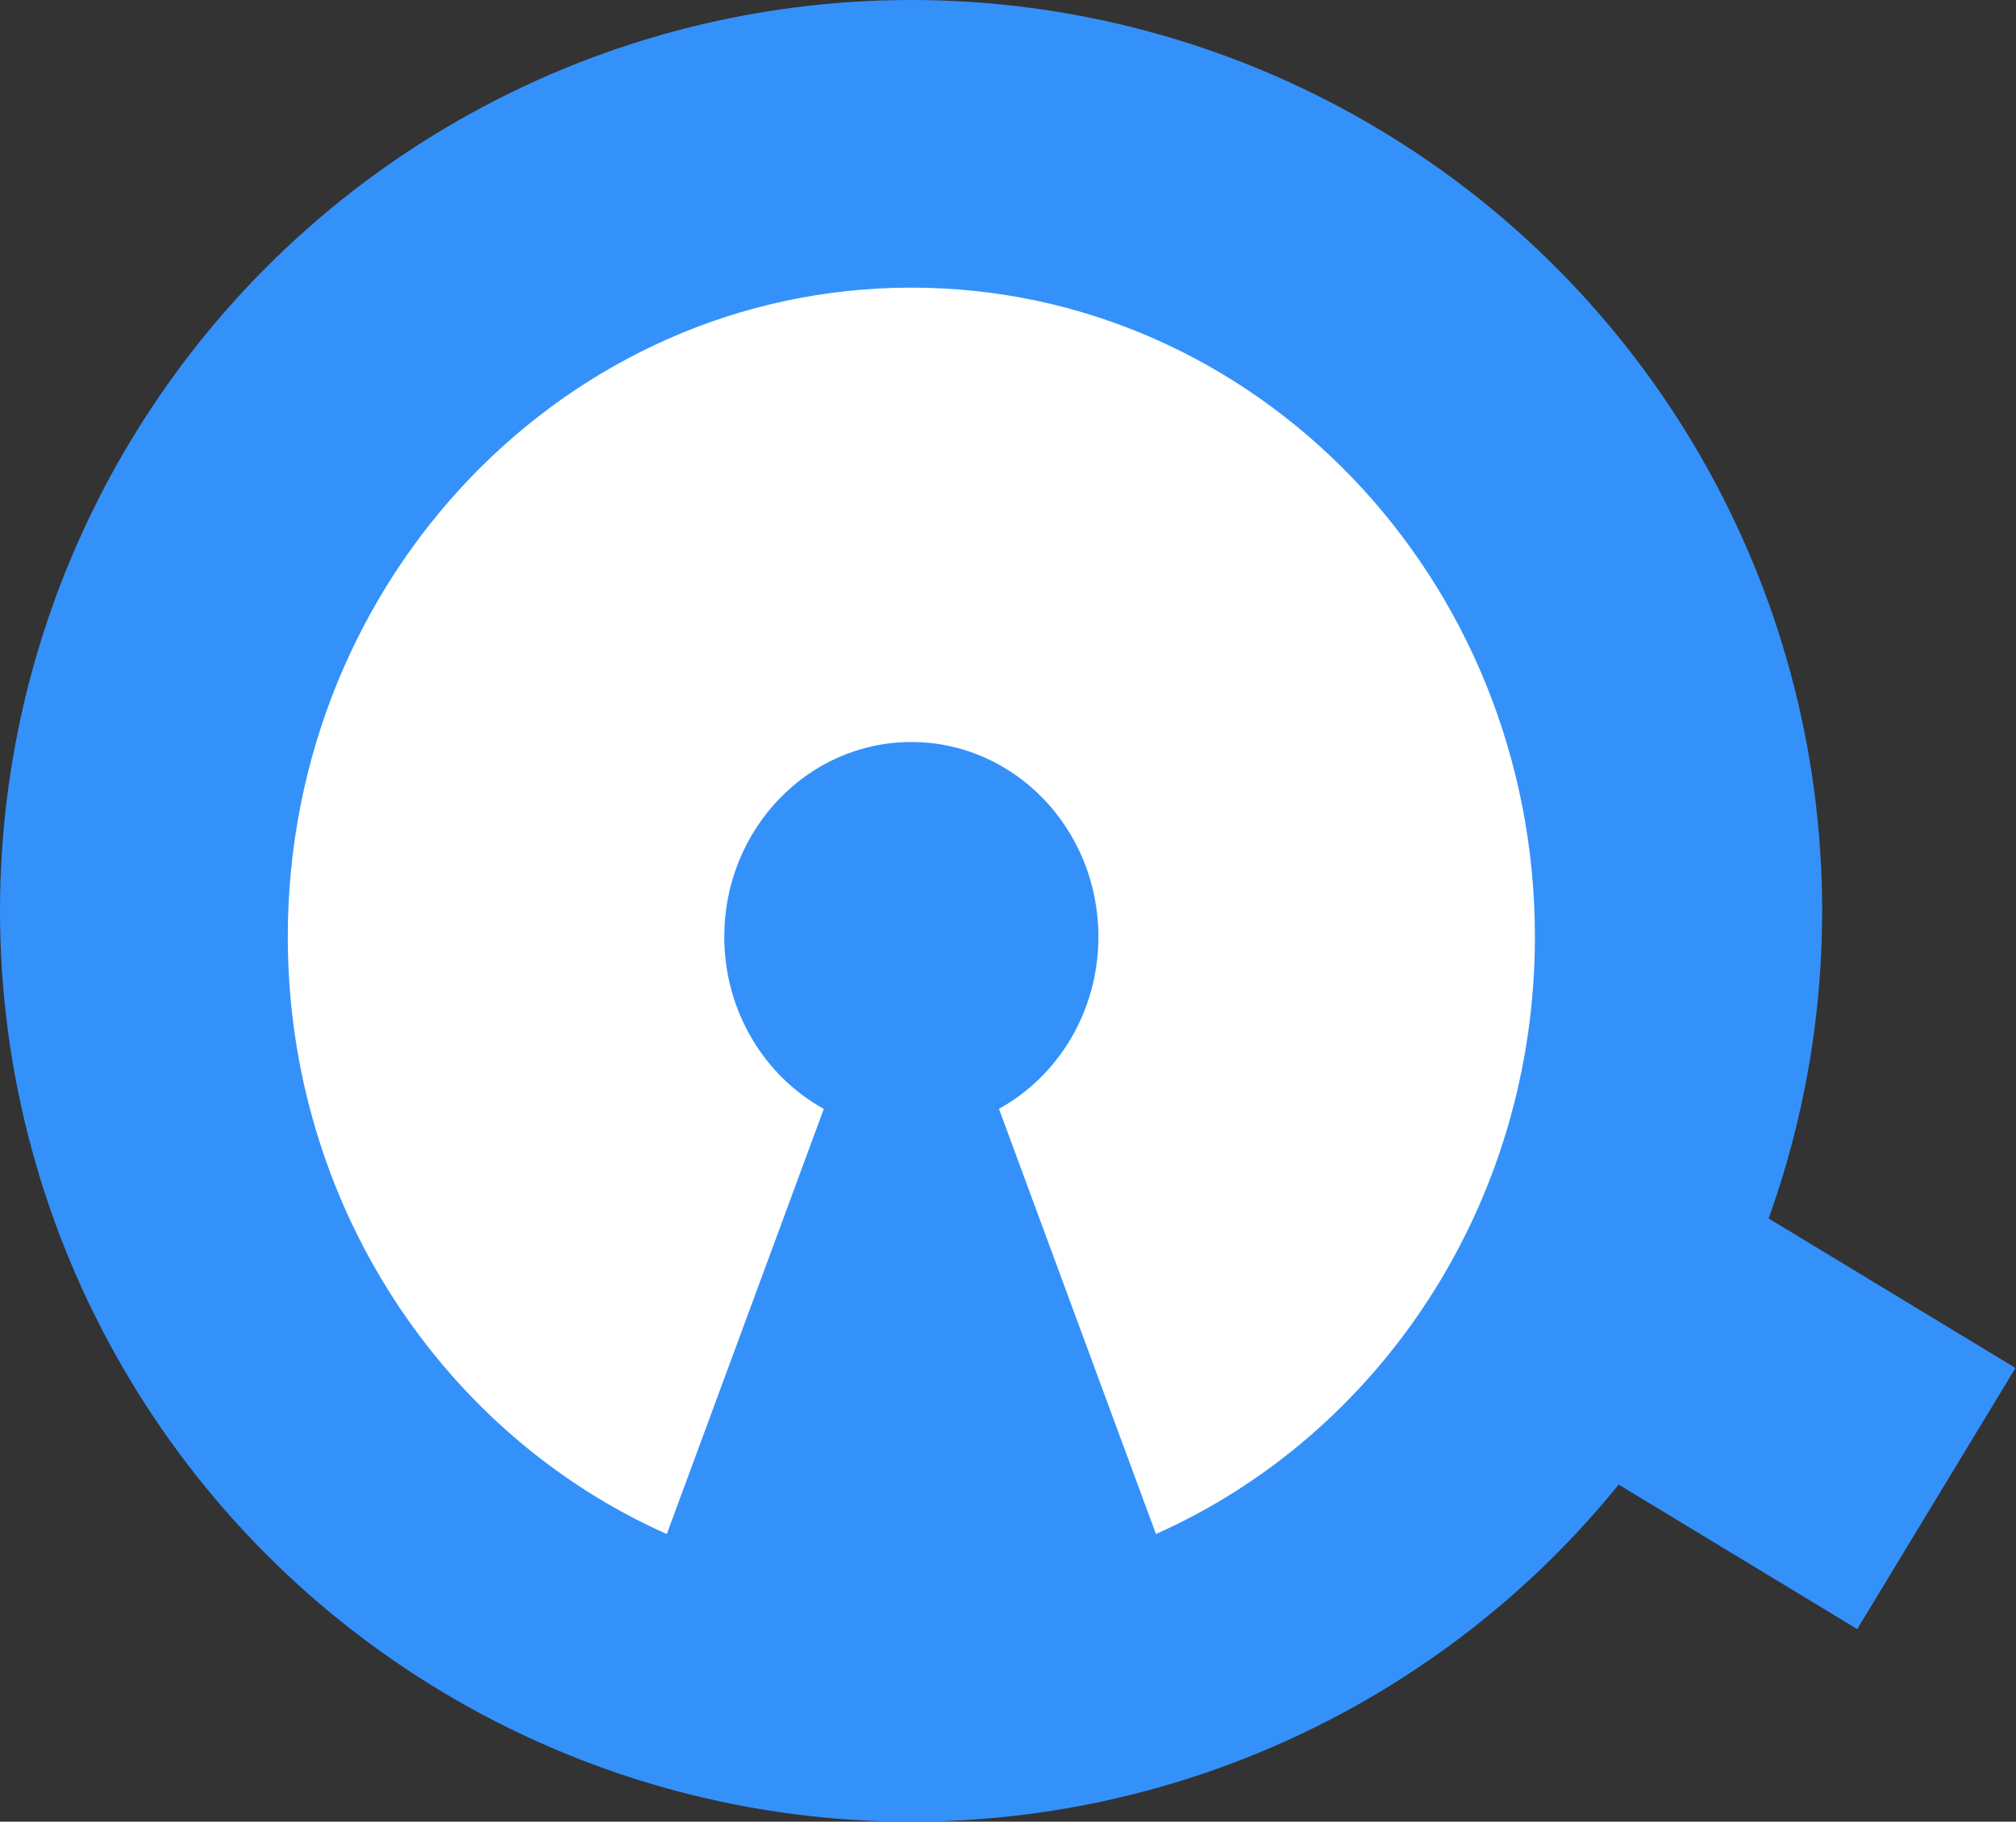
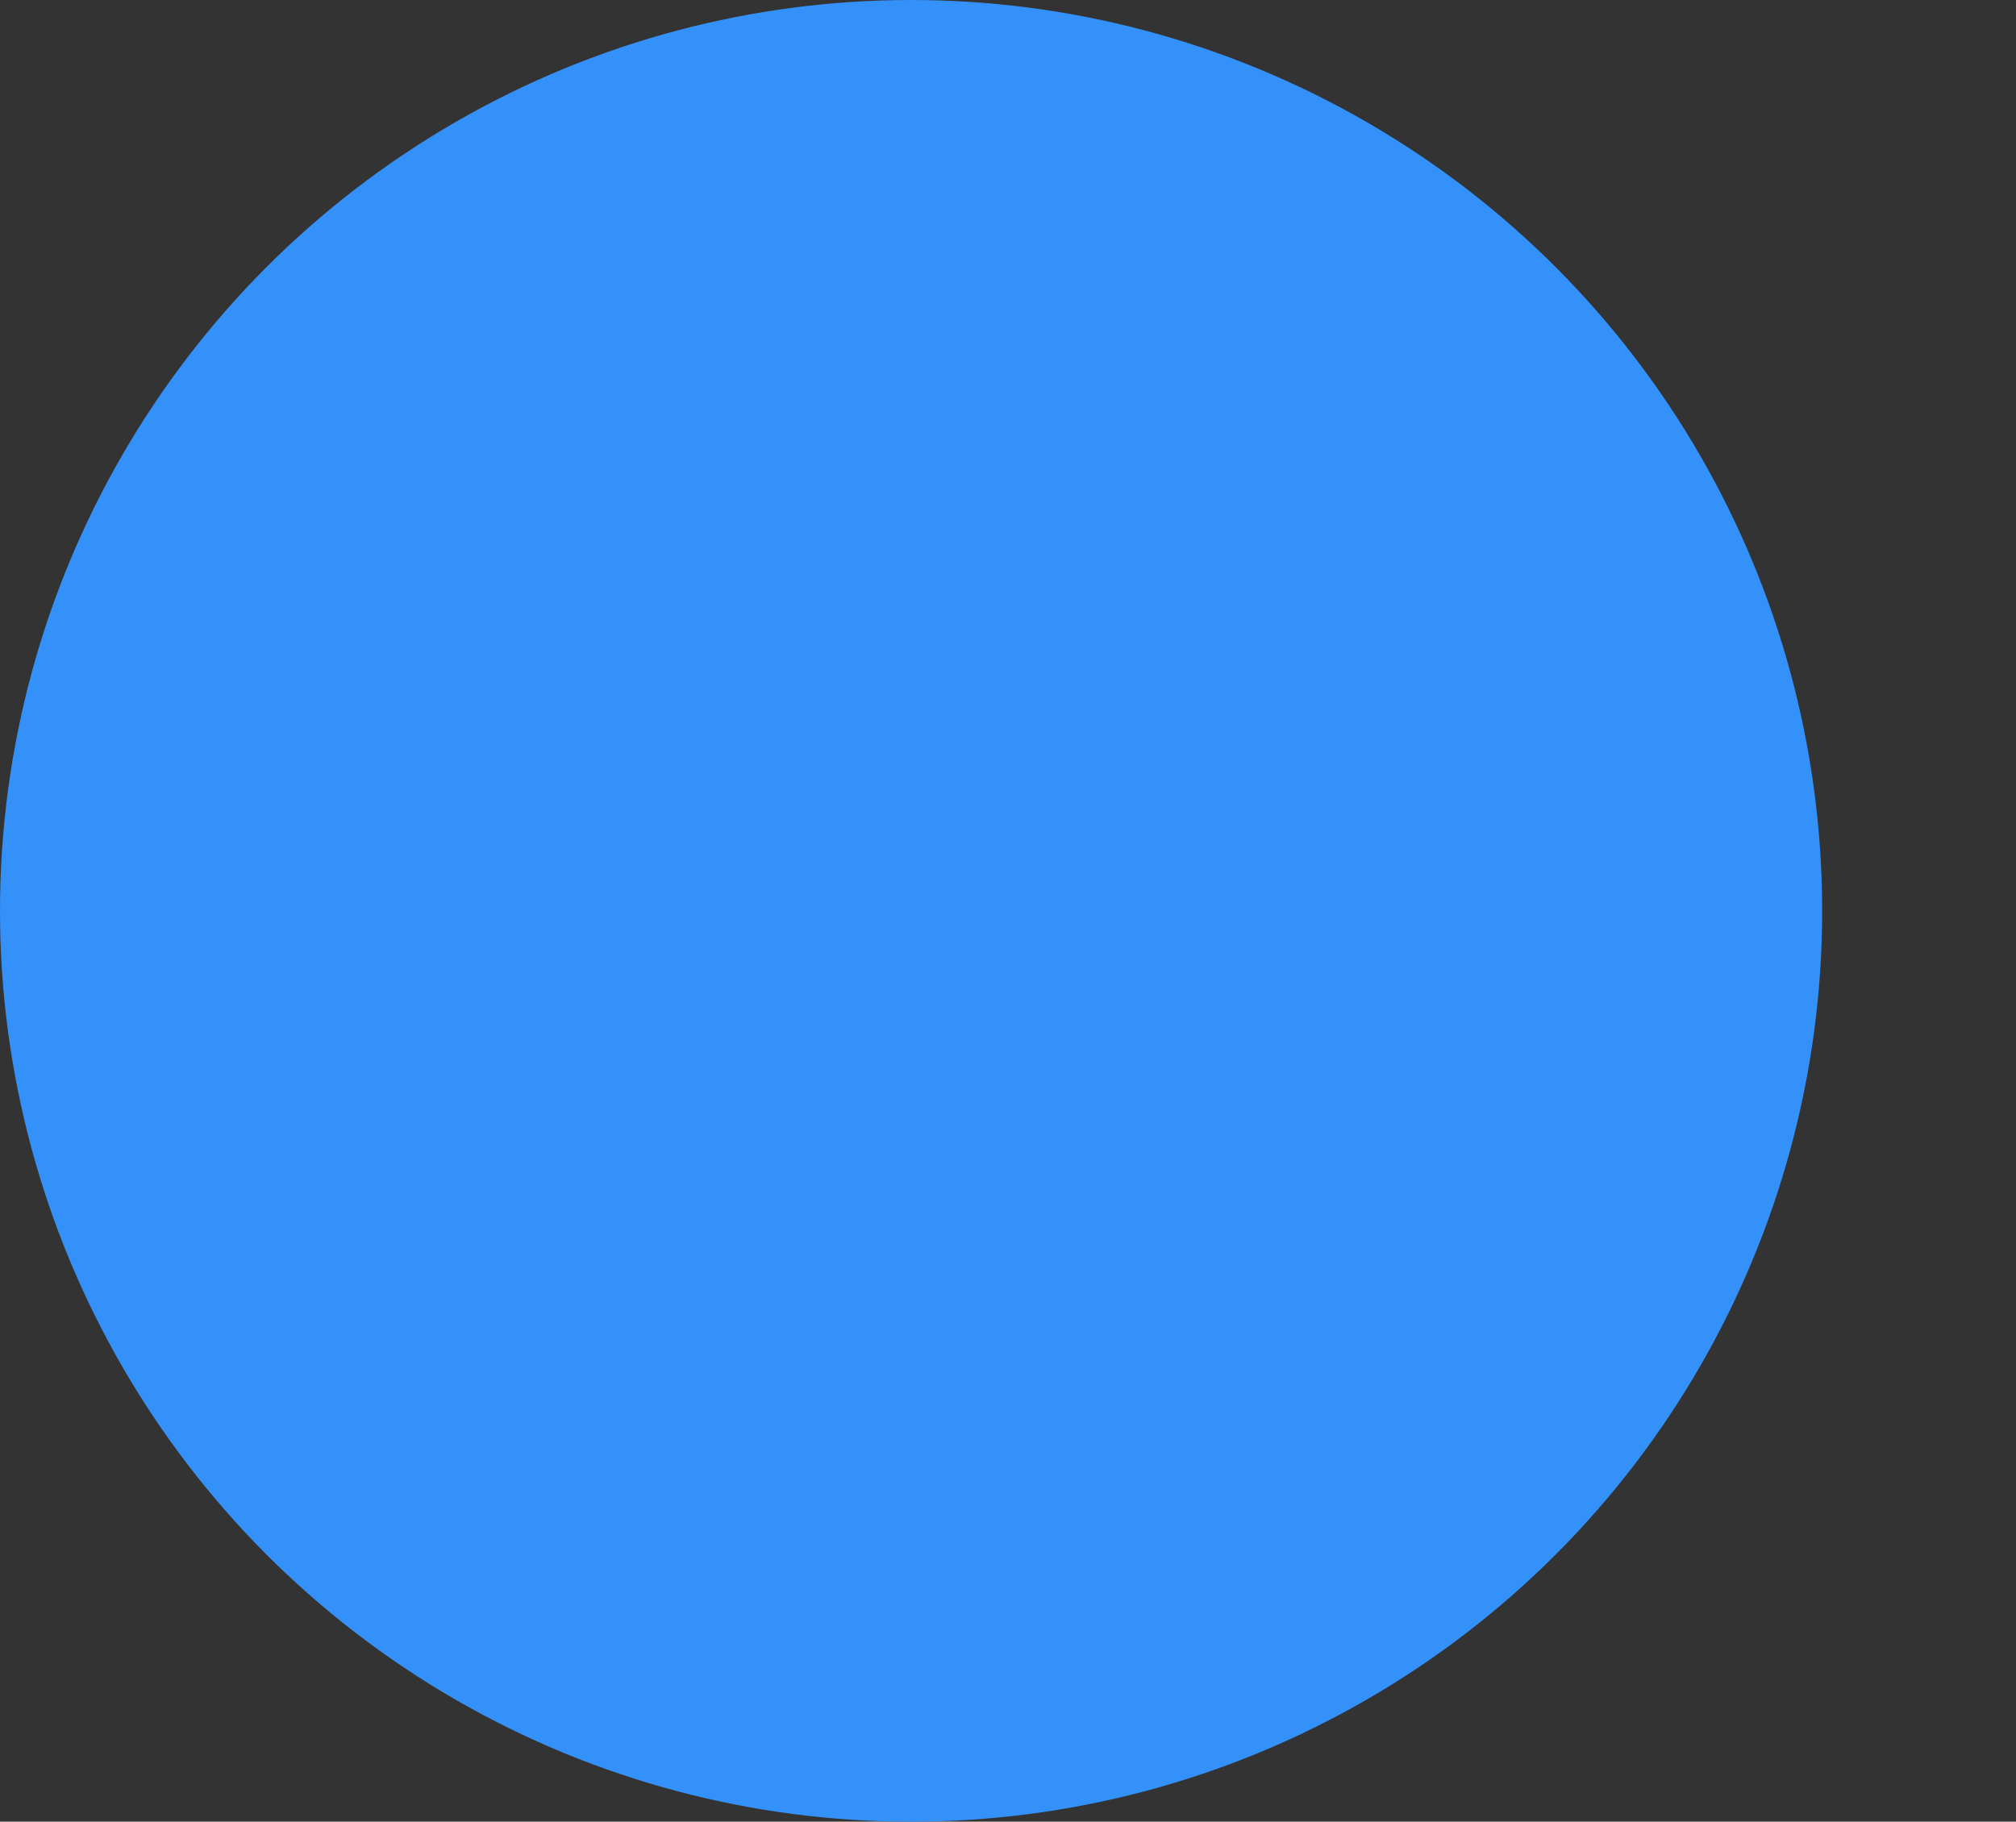
<svg xmlns="http://www.w3.org/2000/svg" fill="none" version="1.1" width="52" height="47" viewBox="0 0 52 47">
  <rect x="0" y="0" width="52" height="47" fill="#333333" stroke="none" />
  <g>
    <g>
      <ellipse cx="23.5" cy="23.5" rx="23.5" ry="23.5" fill="#3491FA" fill-opacity="1" />
    </g>
    <g>
-       <path d="M23.507,7.421C32.39,7.421,39.591,14.919,39.591,24.168C39.591,31.085,35.563,37.023,29.816,39.577L25.767,28.608C27.293,27.766,28.332,26.094,28.332,24.168C28.332,21.393,26.172,19.144,23.507,19.144C20.842,19.144,18.682,21.393,18.682,24.168C18.682,26.094,19.722,27.766,21.249,28.61L17.199,39.579C11.451,37.022,7.423,31.085,7.423,24.168C7.423,14.919,14.624,7.421,23.507,7.421Z" fill="#FFFFFF" fill-opacity="1" />
-     </g>
+       </g>
    <g transform="matrix(0.855,0.518,-0.518,0.855,20.664,-16.991)">
-       <rect x="40.764" y="28.497" width="13.135" height="7.88" rx="0" fill="#3491FA" fill-opacity="1" />
-     </g>
+       </g>
  </g>
</svg>